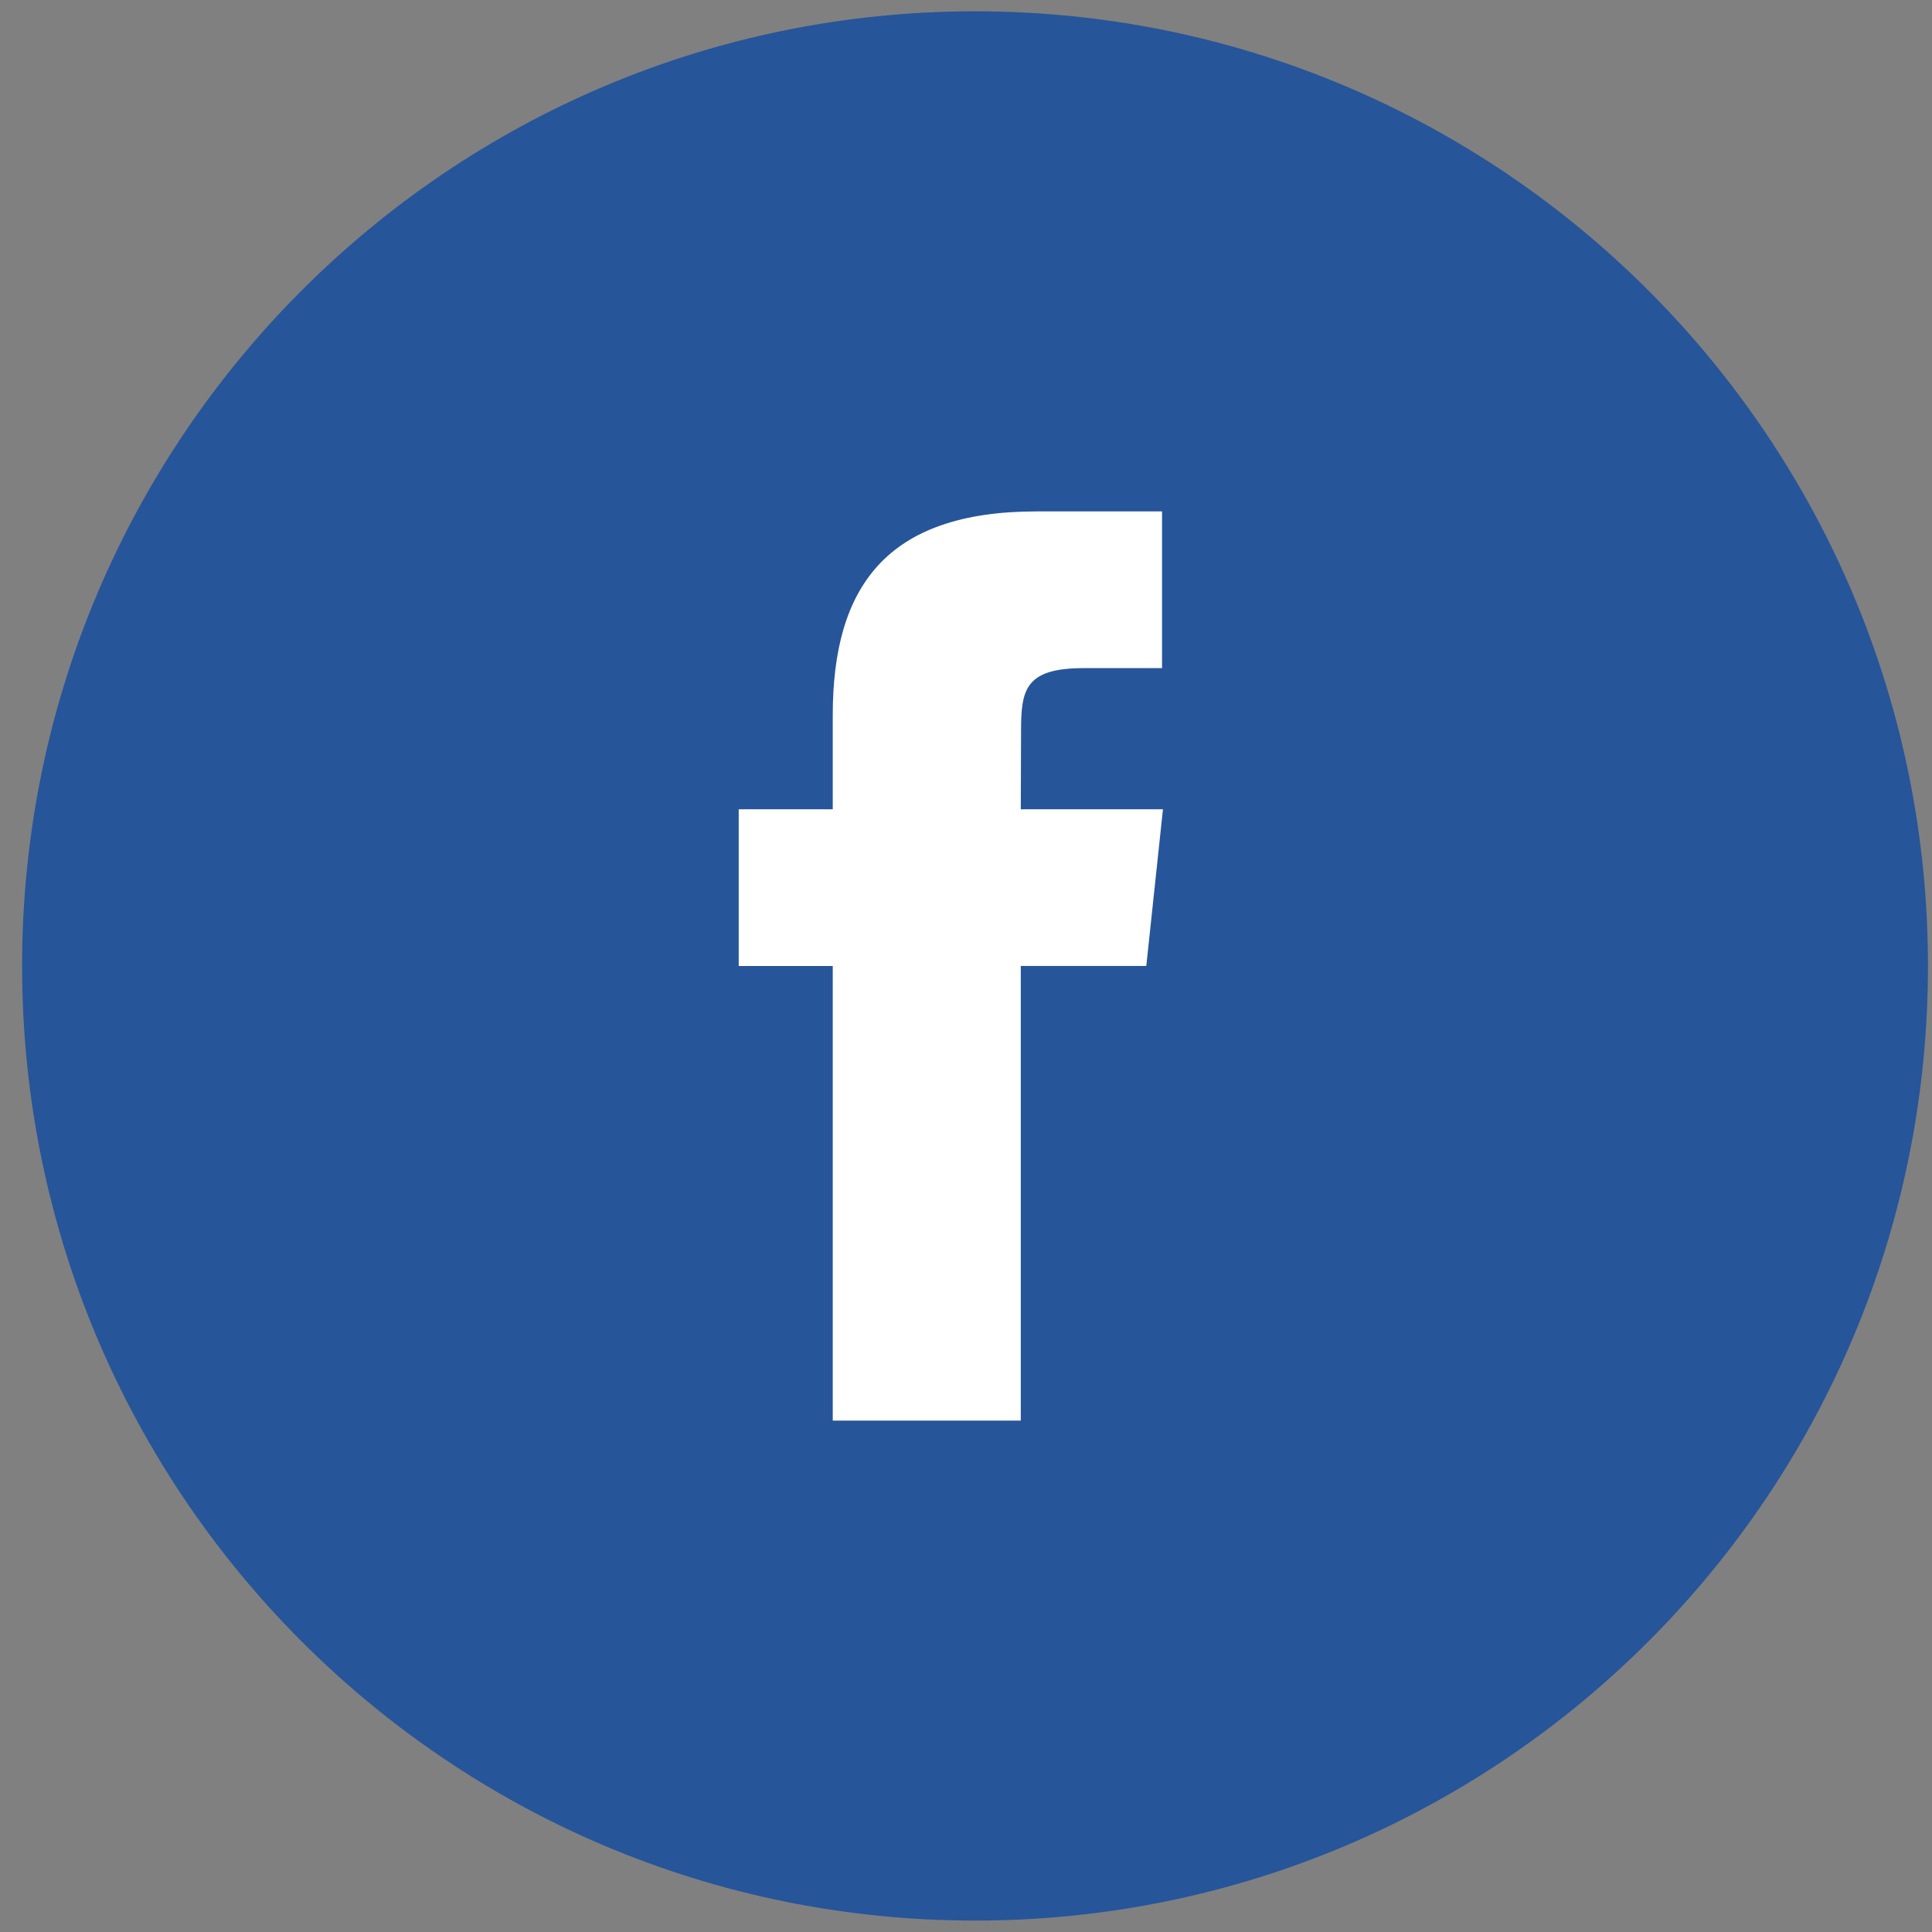
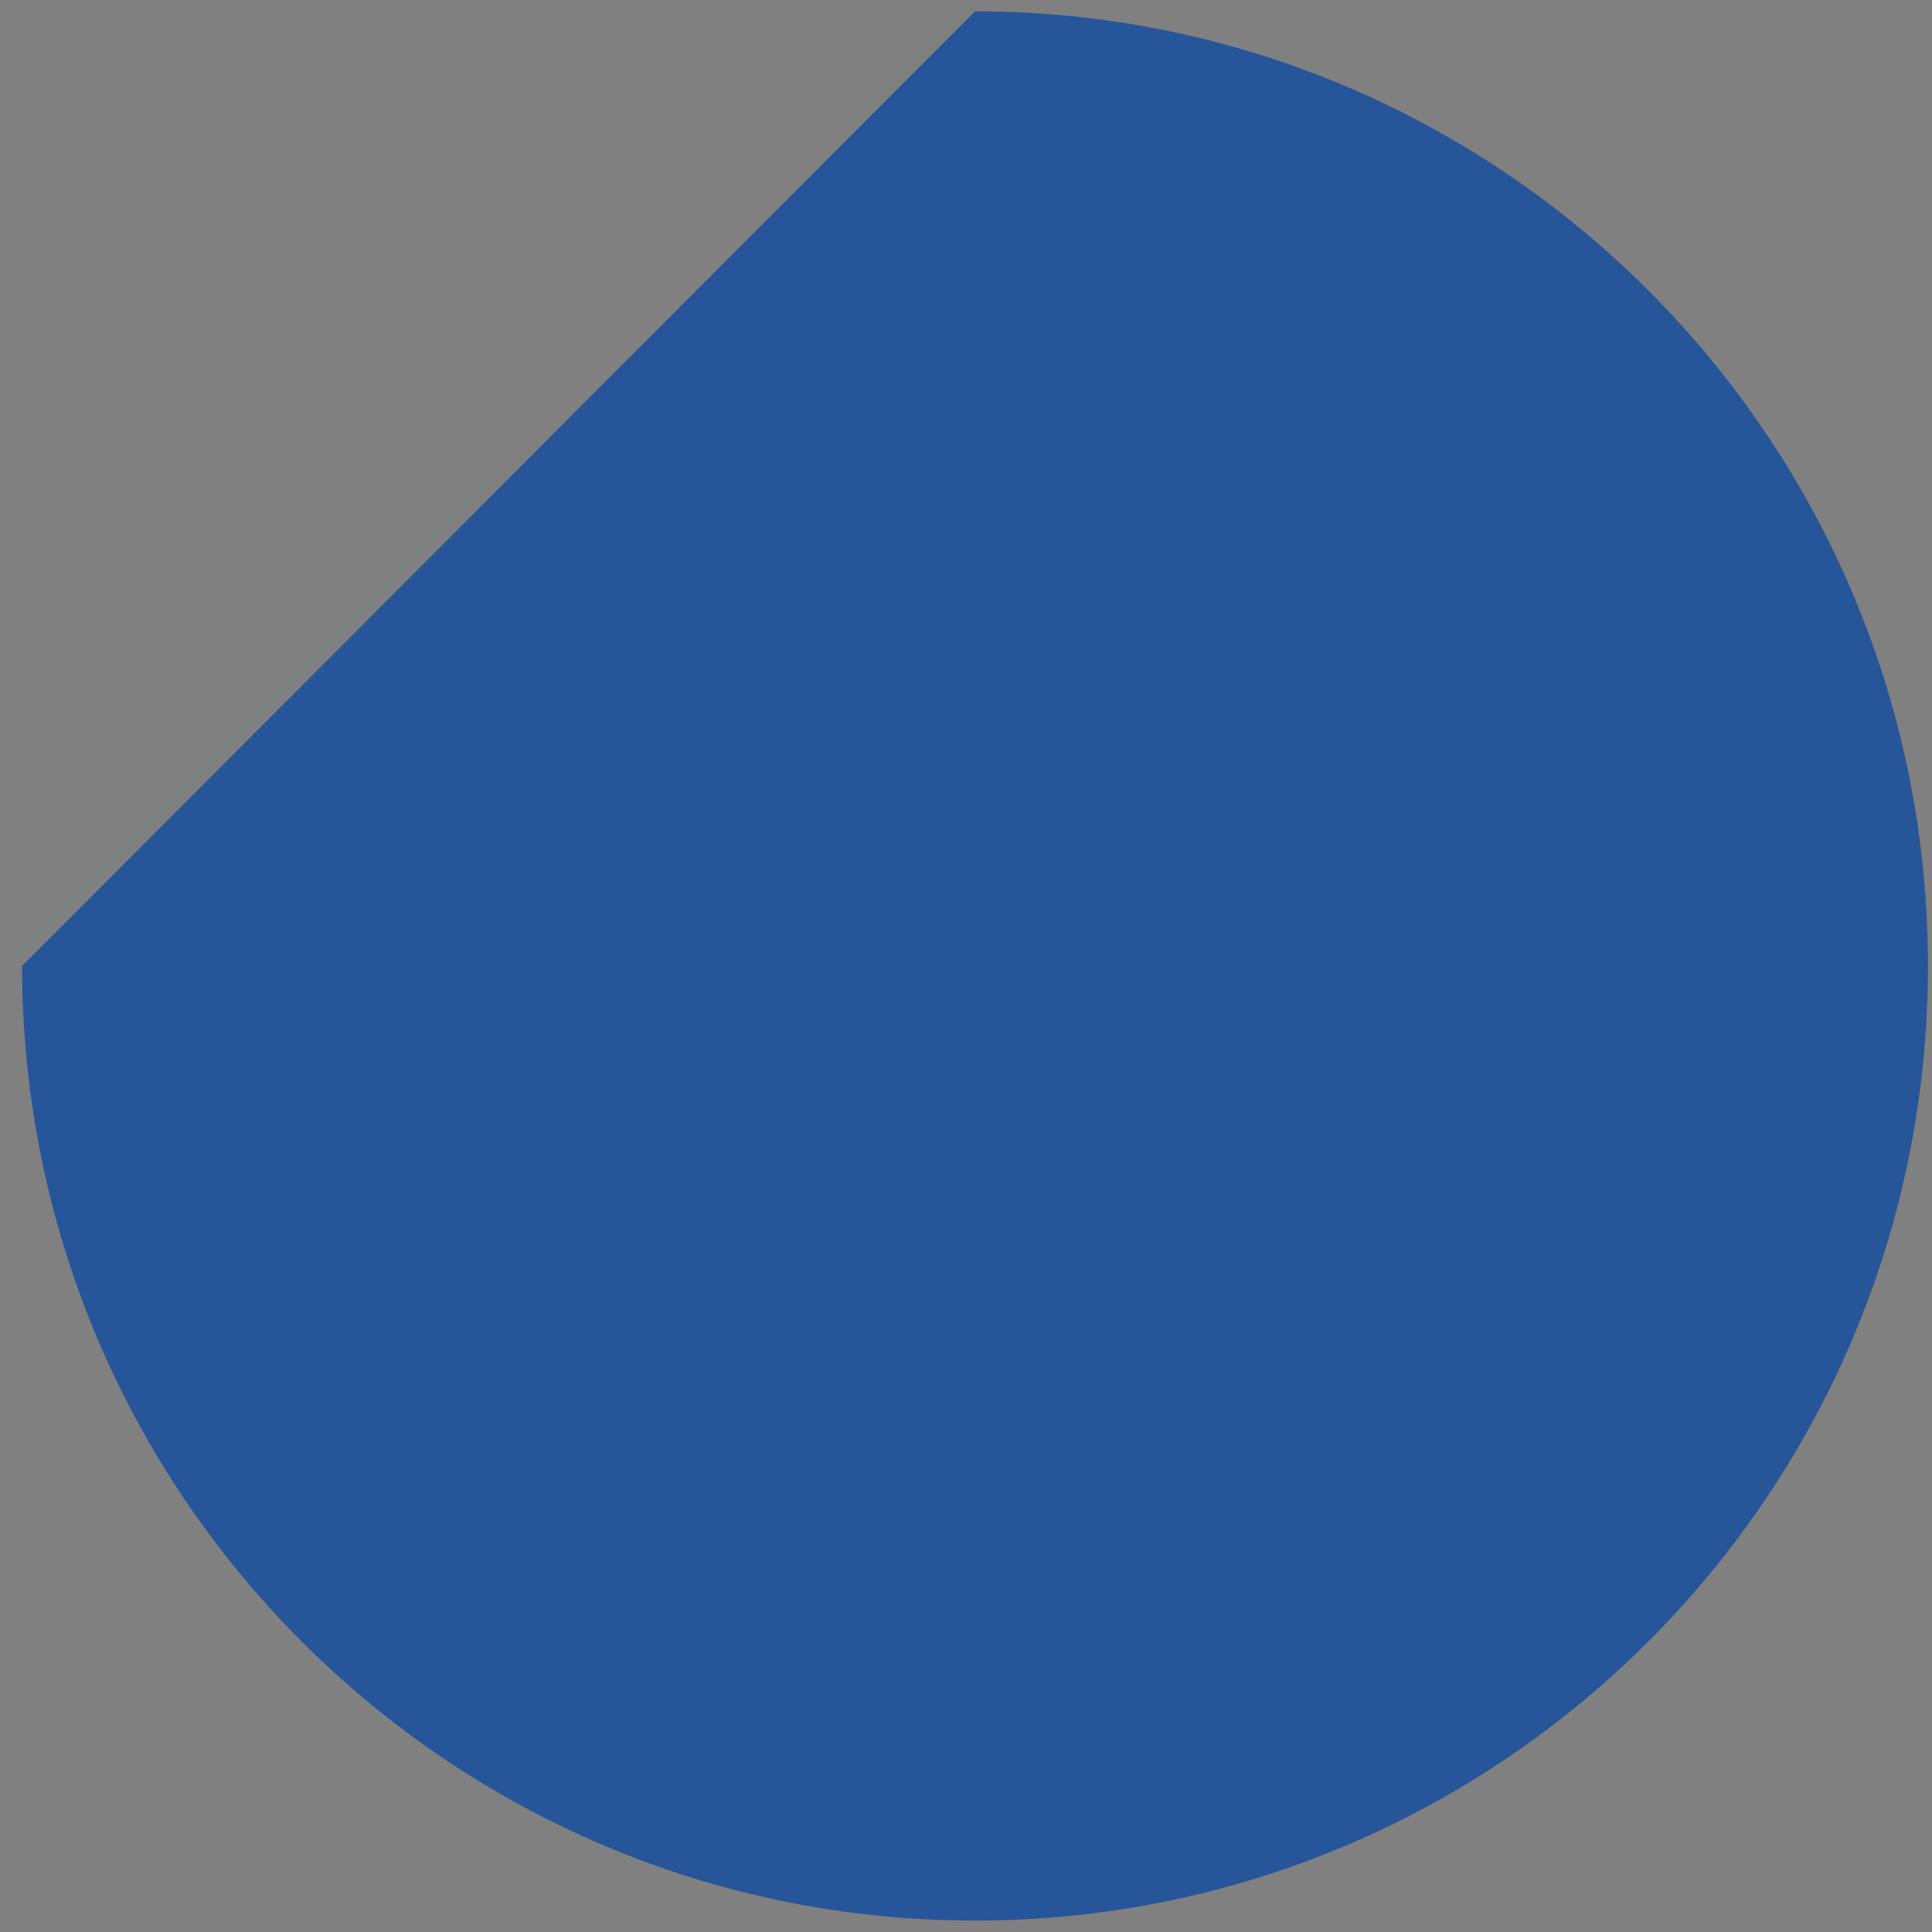
<svg xmlns="http://www.w3.org/2000/svg" width="34px" height="34px" viewBox="0 0 34 34" version="1.1">
  <rect x="0" y="0" width="34" height="34" fill="#808080" stroke="none" />
  <title>Group 3</title>
  <desc>Created with Sketch.</desc>
  <defs />
  <g id="Symbols" stroke="none" stroke-width="1" fill="none" fill-rule="evenodd">
    <g id="Footer-white" transform="translate(-90, -58)">
      <g id="Group-2" transform="translate(90, 58)">
        <g id="Group-3">
-           <path d="M0.389,16.999 C0.389,26.279 7.897,33.799 17.159,33.799 C26.42,33.799 33.929,26.279 33.929,16.999 C33.929,7.721 26.42,0.199 17.159,0.199 C7.897,0.199 0.389,7.721 0.389,16.999 Z" id="Fill-2" fill="#26559A" />
-           <path d="M17.964,25 L14.655,25 L14.655,17 L13,17 L13,14.242 L14.655,14.242 L14.655,12.587 C14.655,10.338 15.589,9 18.241,9 L20.45,9 L20.45,11.758 L19.07,11.758 C18.037,11.758 17.969,12.143 17.969,12.862 L17.964,14.242 L20.466,14.242 L20.173,16.999 L17.964,16.999 L17.964,25 L17.964,25 Z" id="Path" fill="#FFFFFF" />
+           <path d="M0.389,16.999 C0.389,26.279 7.897,33.799 17.159,33.799 C26.42,33.799 33.929,26.279 33.929,16.999 C33.929,7.721 26.42,0.199 17.159,0.199 Z" id="Fill-2" fill="#26559A" />
        </g>
      </g>
    </g>
  </g>
</svg>